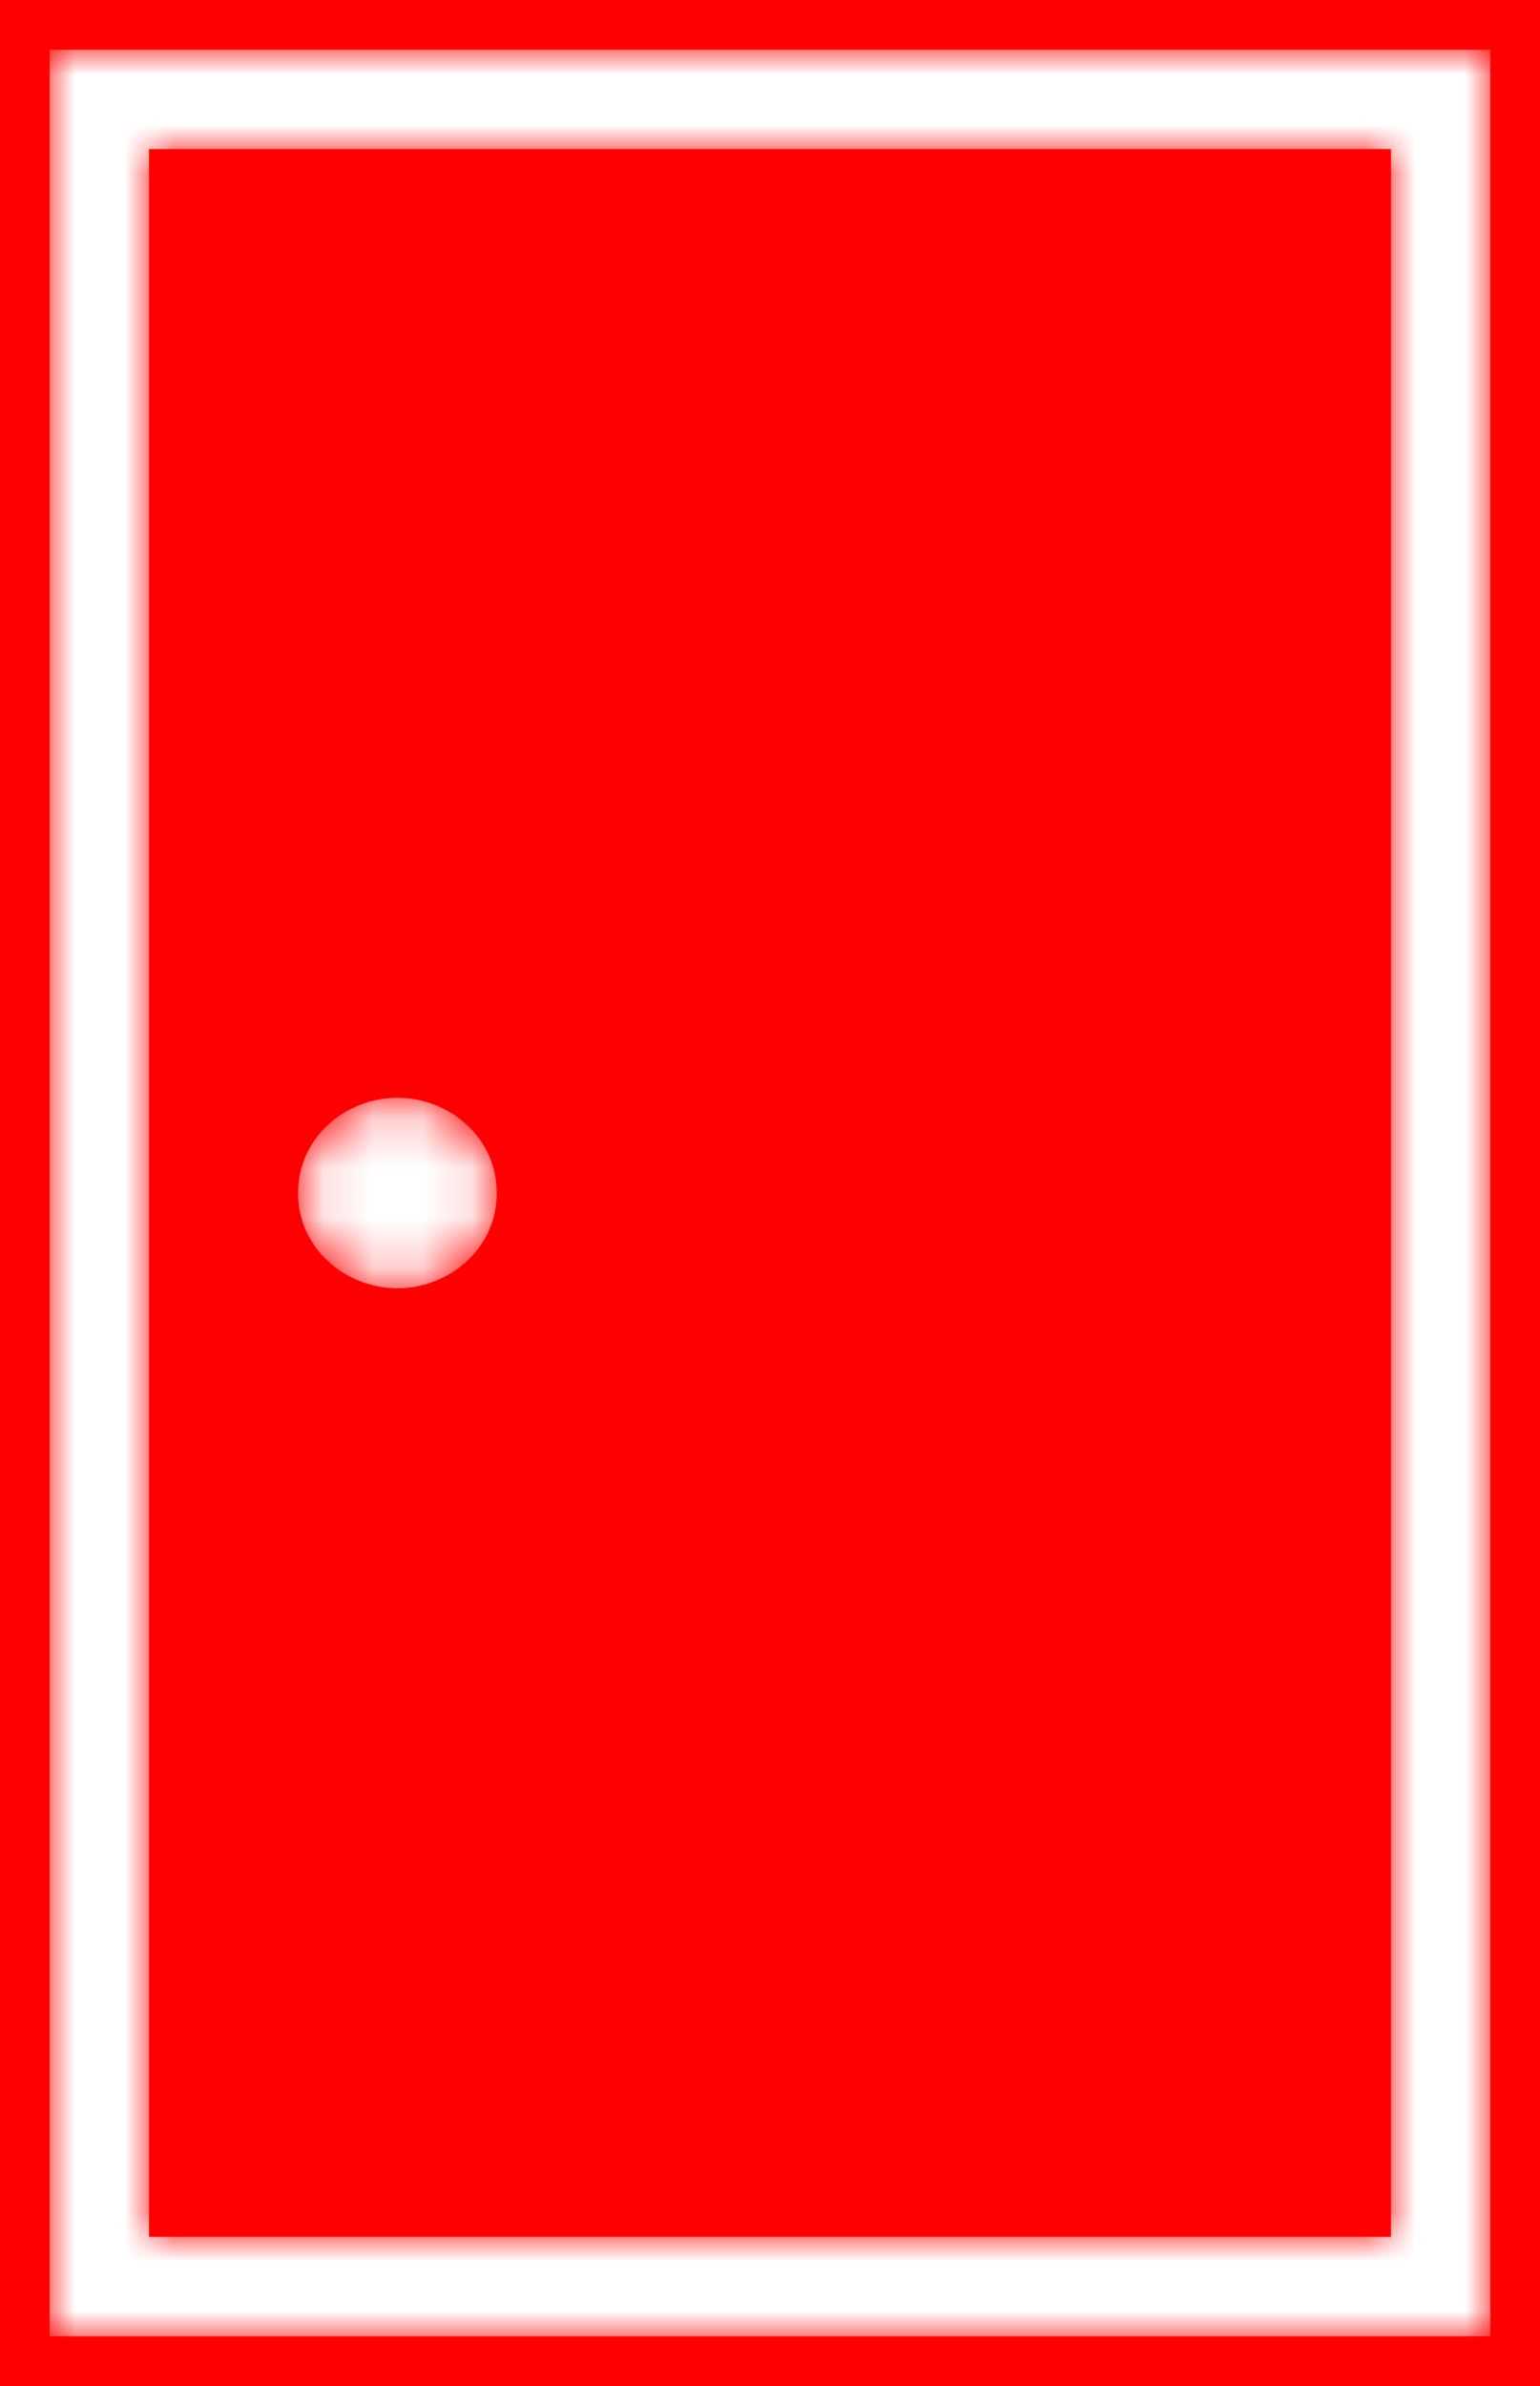
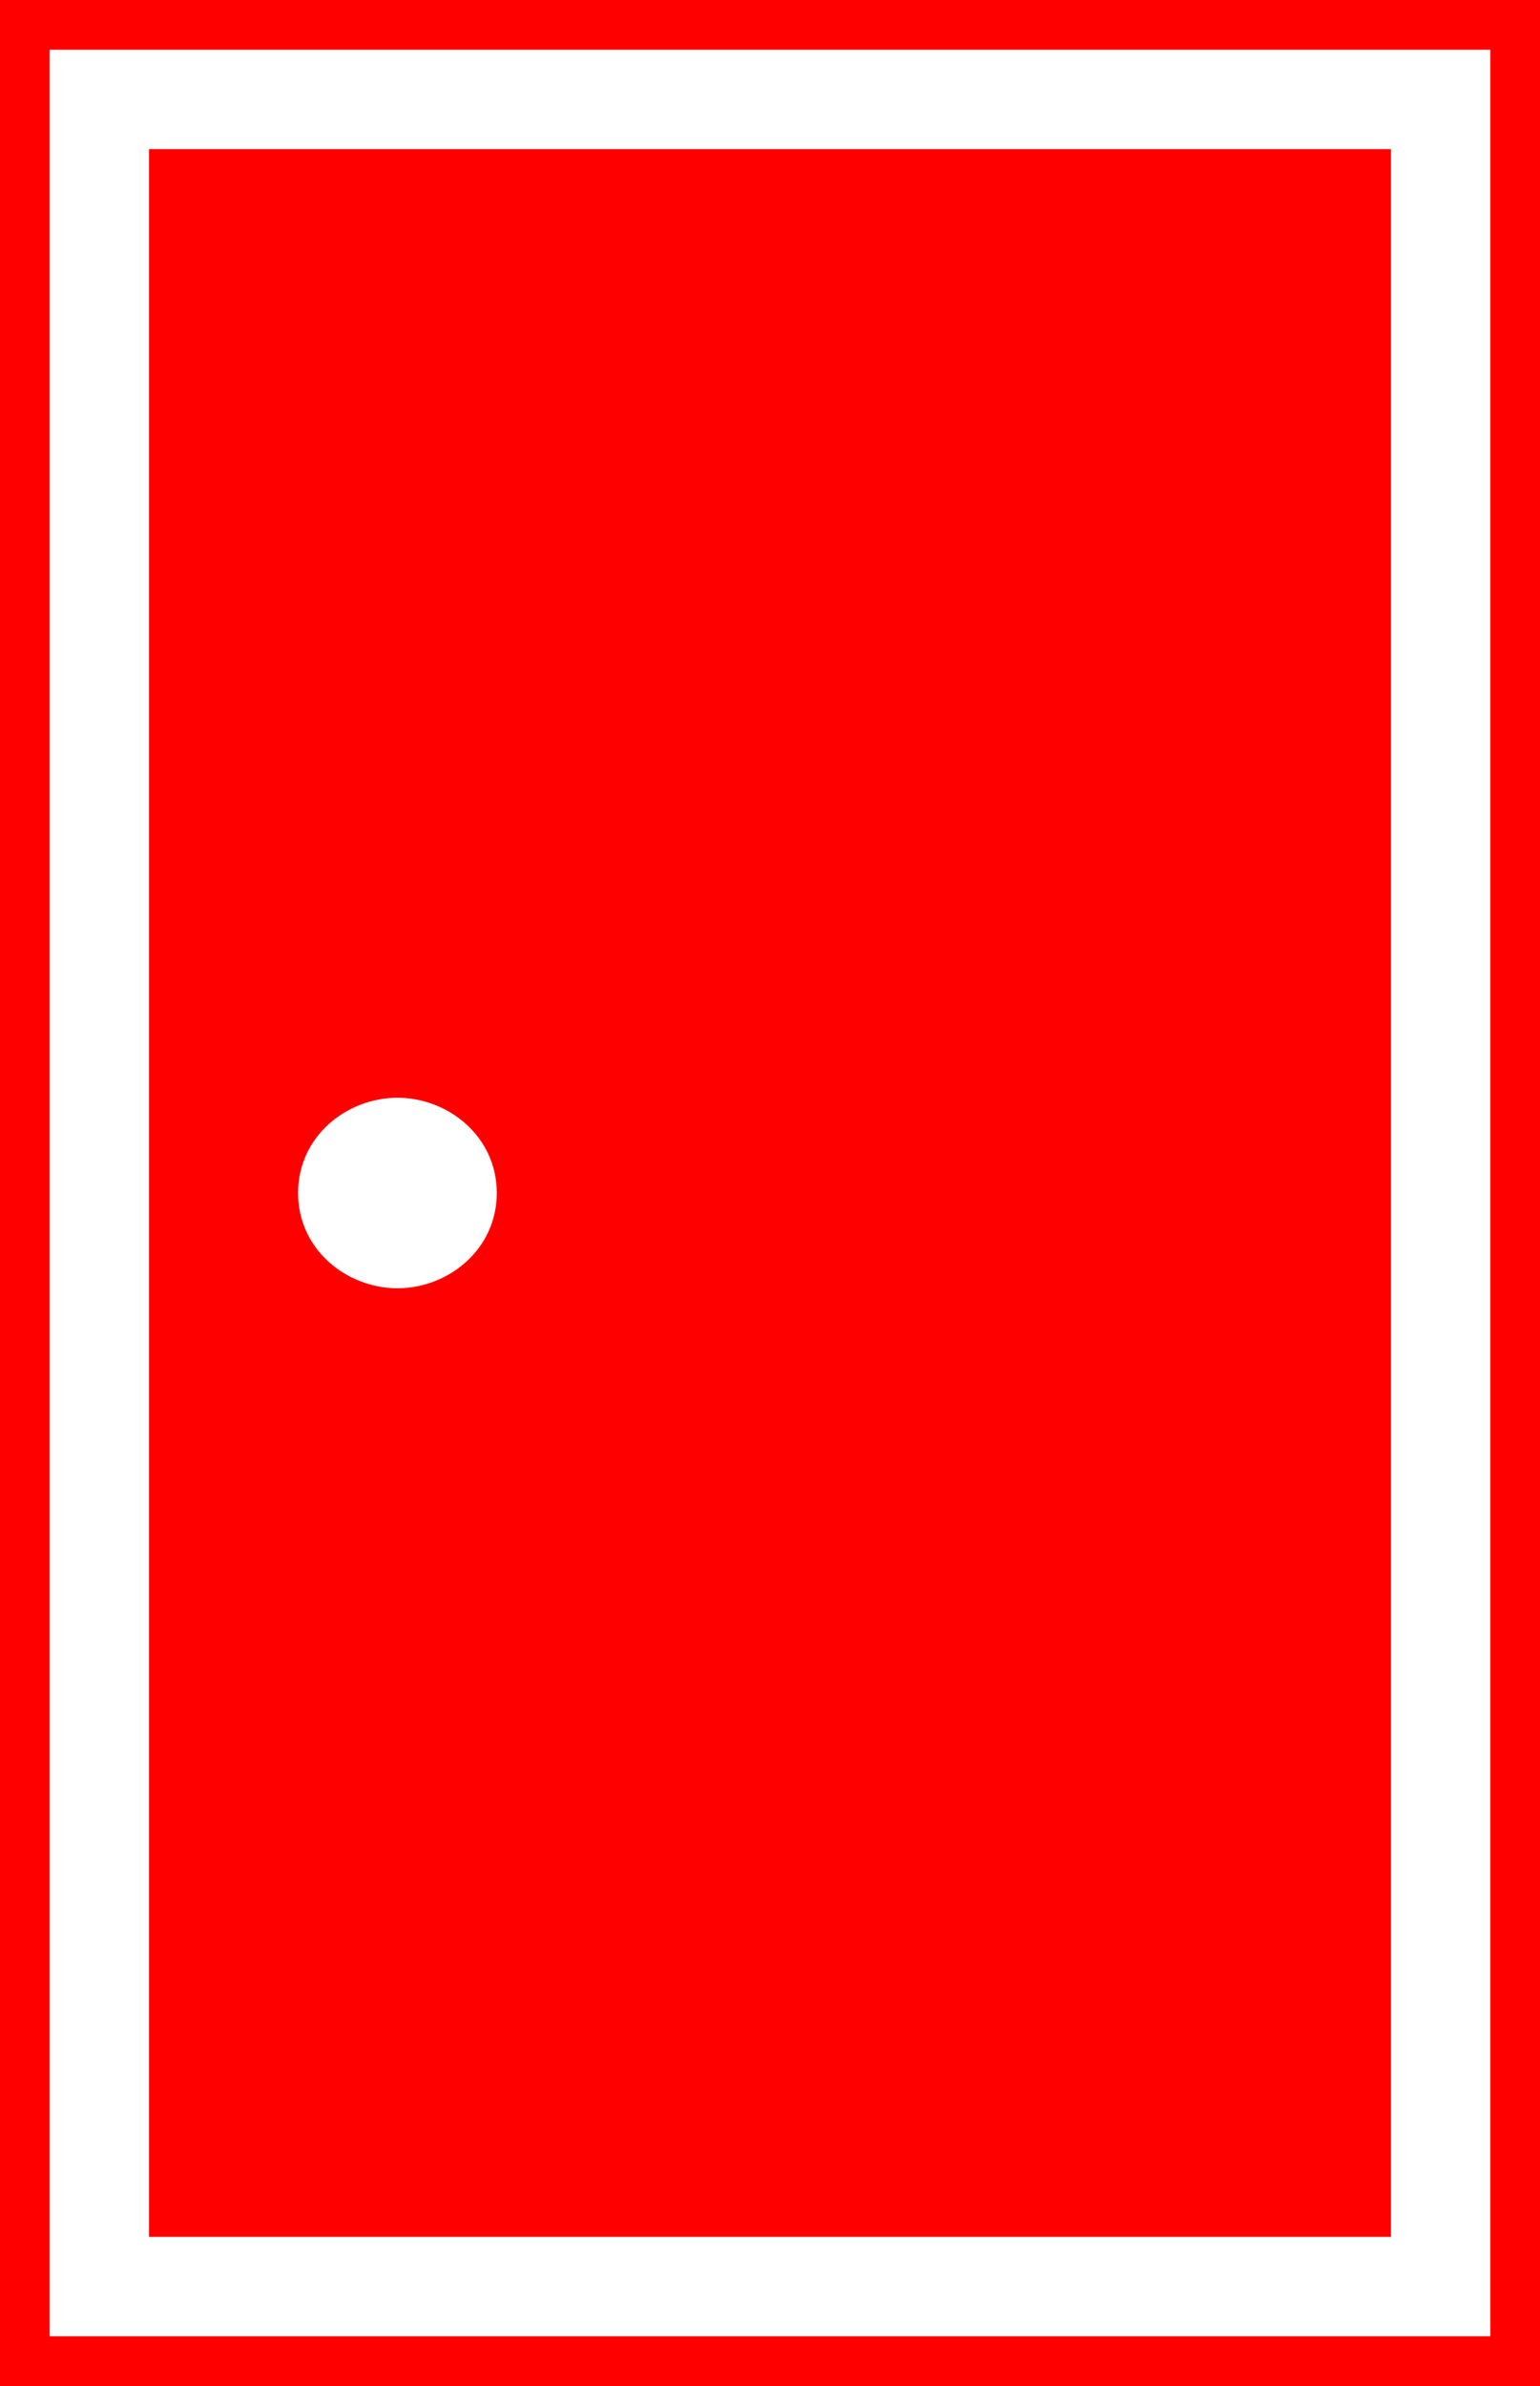
<svg xmlns="http://www.w3.org/2000/svg" width="31" height="48" viewBox="0 0 31 48" fill="none">
  <mask id="path-1-inside-1_336_2522" fill="white">
    <path fill-rule="evenodd" clip-rule="evenodd" d="M31 0H0V48H31V0ZM2 1H1V2V46V47H2H29H30V46V2V1H29H2ZM3 45V3H28V45H3ZM8 22.084C6.979 22.084 6 22.861 6 24C6 25.139 6.979 25.917 8 25.917C9.021 25.917 10 25.139 10 24C10 22.861 9.021 22.084 8 22.084Z" />
  </mask>
  <path fill-rule="evenodd" clip-rule="evenodd" d="M31 0H0V48H31V0ZM2 1H1V2V46V47H2H29H30V46V2V1H29H2ZM3 45V3H28V45H3ZM8 22.084C6.979 22.084 6 22.861 6 24C6 25.139 6.979 25.917 8 25.917C9.021 25.917 10 25.139 10 24C10 22.861 9.021 22.084 8 22.084Z" fill="#FF0000" />
-   <path d="M0 0V-2H-2V0H0ZM31 0H33V-2H31V0ZM0 48H-2V50H0V48ZM31 48V50H33V48H31ZM1 1V-1H-1V1H1ZM1 47H-1V49H1V47ZM30 47V49H32V47H30ZM30 1H32V-1H30V1ZM3 3V1H1V3H3ZM3 45H1V47H3V45ZM28 3H30V1H28V3ZM28 45V47H30V45H28ZM0 2H31V-2H0V2ZM2 48V0H-2V48H2ZM31 46H0V50H31V46ZM29 0V48H33V0H29ZM1 3H2V-1H1V3ZM3 2V1H-1V2H3ZM3 46V2H-1V46H3ZM3 47V46H-1V47H3ZM2 45H1V49H2V45ZM29 45H2V49H29V45ZM30 45H29V49H30V45ZM28 46V47H32V46H28ZM28 2V46H32V2H28ZM28 1V2H32V1H28ZM29 3H30V-1H29V3ZM2 3H29V-1H2V3ZM1 3V45H5V3H1ZM28 1H3V5H28V1ZM30 45V3H26V45H30ZM3 47H28V43H3V47ZM8 24C8 24.002 8 24.01 7.997 24.022C7.994 24.035 7.99 24.047 7.984 24.06C7.973 24.084 7.961 24.096 7.959 24.098C7.958 24.099 7.964 24.094 7.976 24.089C7.989 24.084 7.998 24.084 8 24.084V20.084C6.068 20.084 4 21.573 4 24H8ZM8 23.917C7.998 23.917 7.989 23.916 7.976 23.911C7.964 23.907 7.958 23.901 7.959 23.902C7.961 23.904 7.973 23.916 7.984 23.941C7.99 23.953 7.994 23.966 7.997 23.978C8 23.991 8 23.998 8 24H4C4 26.427 6.068 27.917 8 27.917V23.917ZM8 24C8 23.998 8 23.991 8.003 23.978C8.006 23.966 8.01 23.953 8.016 23.941C8.027 23.916 8.039 23.904 8.041 23.902C8.042 23.901 8.036 23.907 8.024 23.911C8.011 23.916 8.002 23.917 8 23.917V27.917C9.932 27.917 12 26.427 12 24H8ZM8 24.084C8.002 24.084 8.011 24.084 8.024 24.089C8.036 24.094 8.042 24.099 8.041 24.098C8.039 24.096 8.027 24.084 8.016 24.06C8.01 24.047 8.006 24.035 8.003 24.022C8 24.01 8 24.002 8 24H12C12 21.573 9.932 20.084 8 20.084V24.084Z" fill="#FF0000" mask="url(#path-1-inside-1_336_2522)" />
</svg>